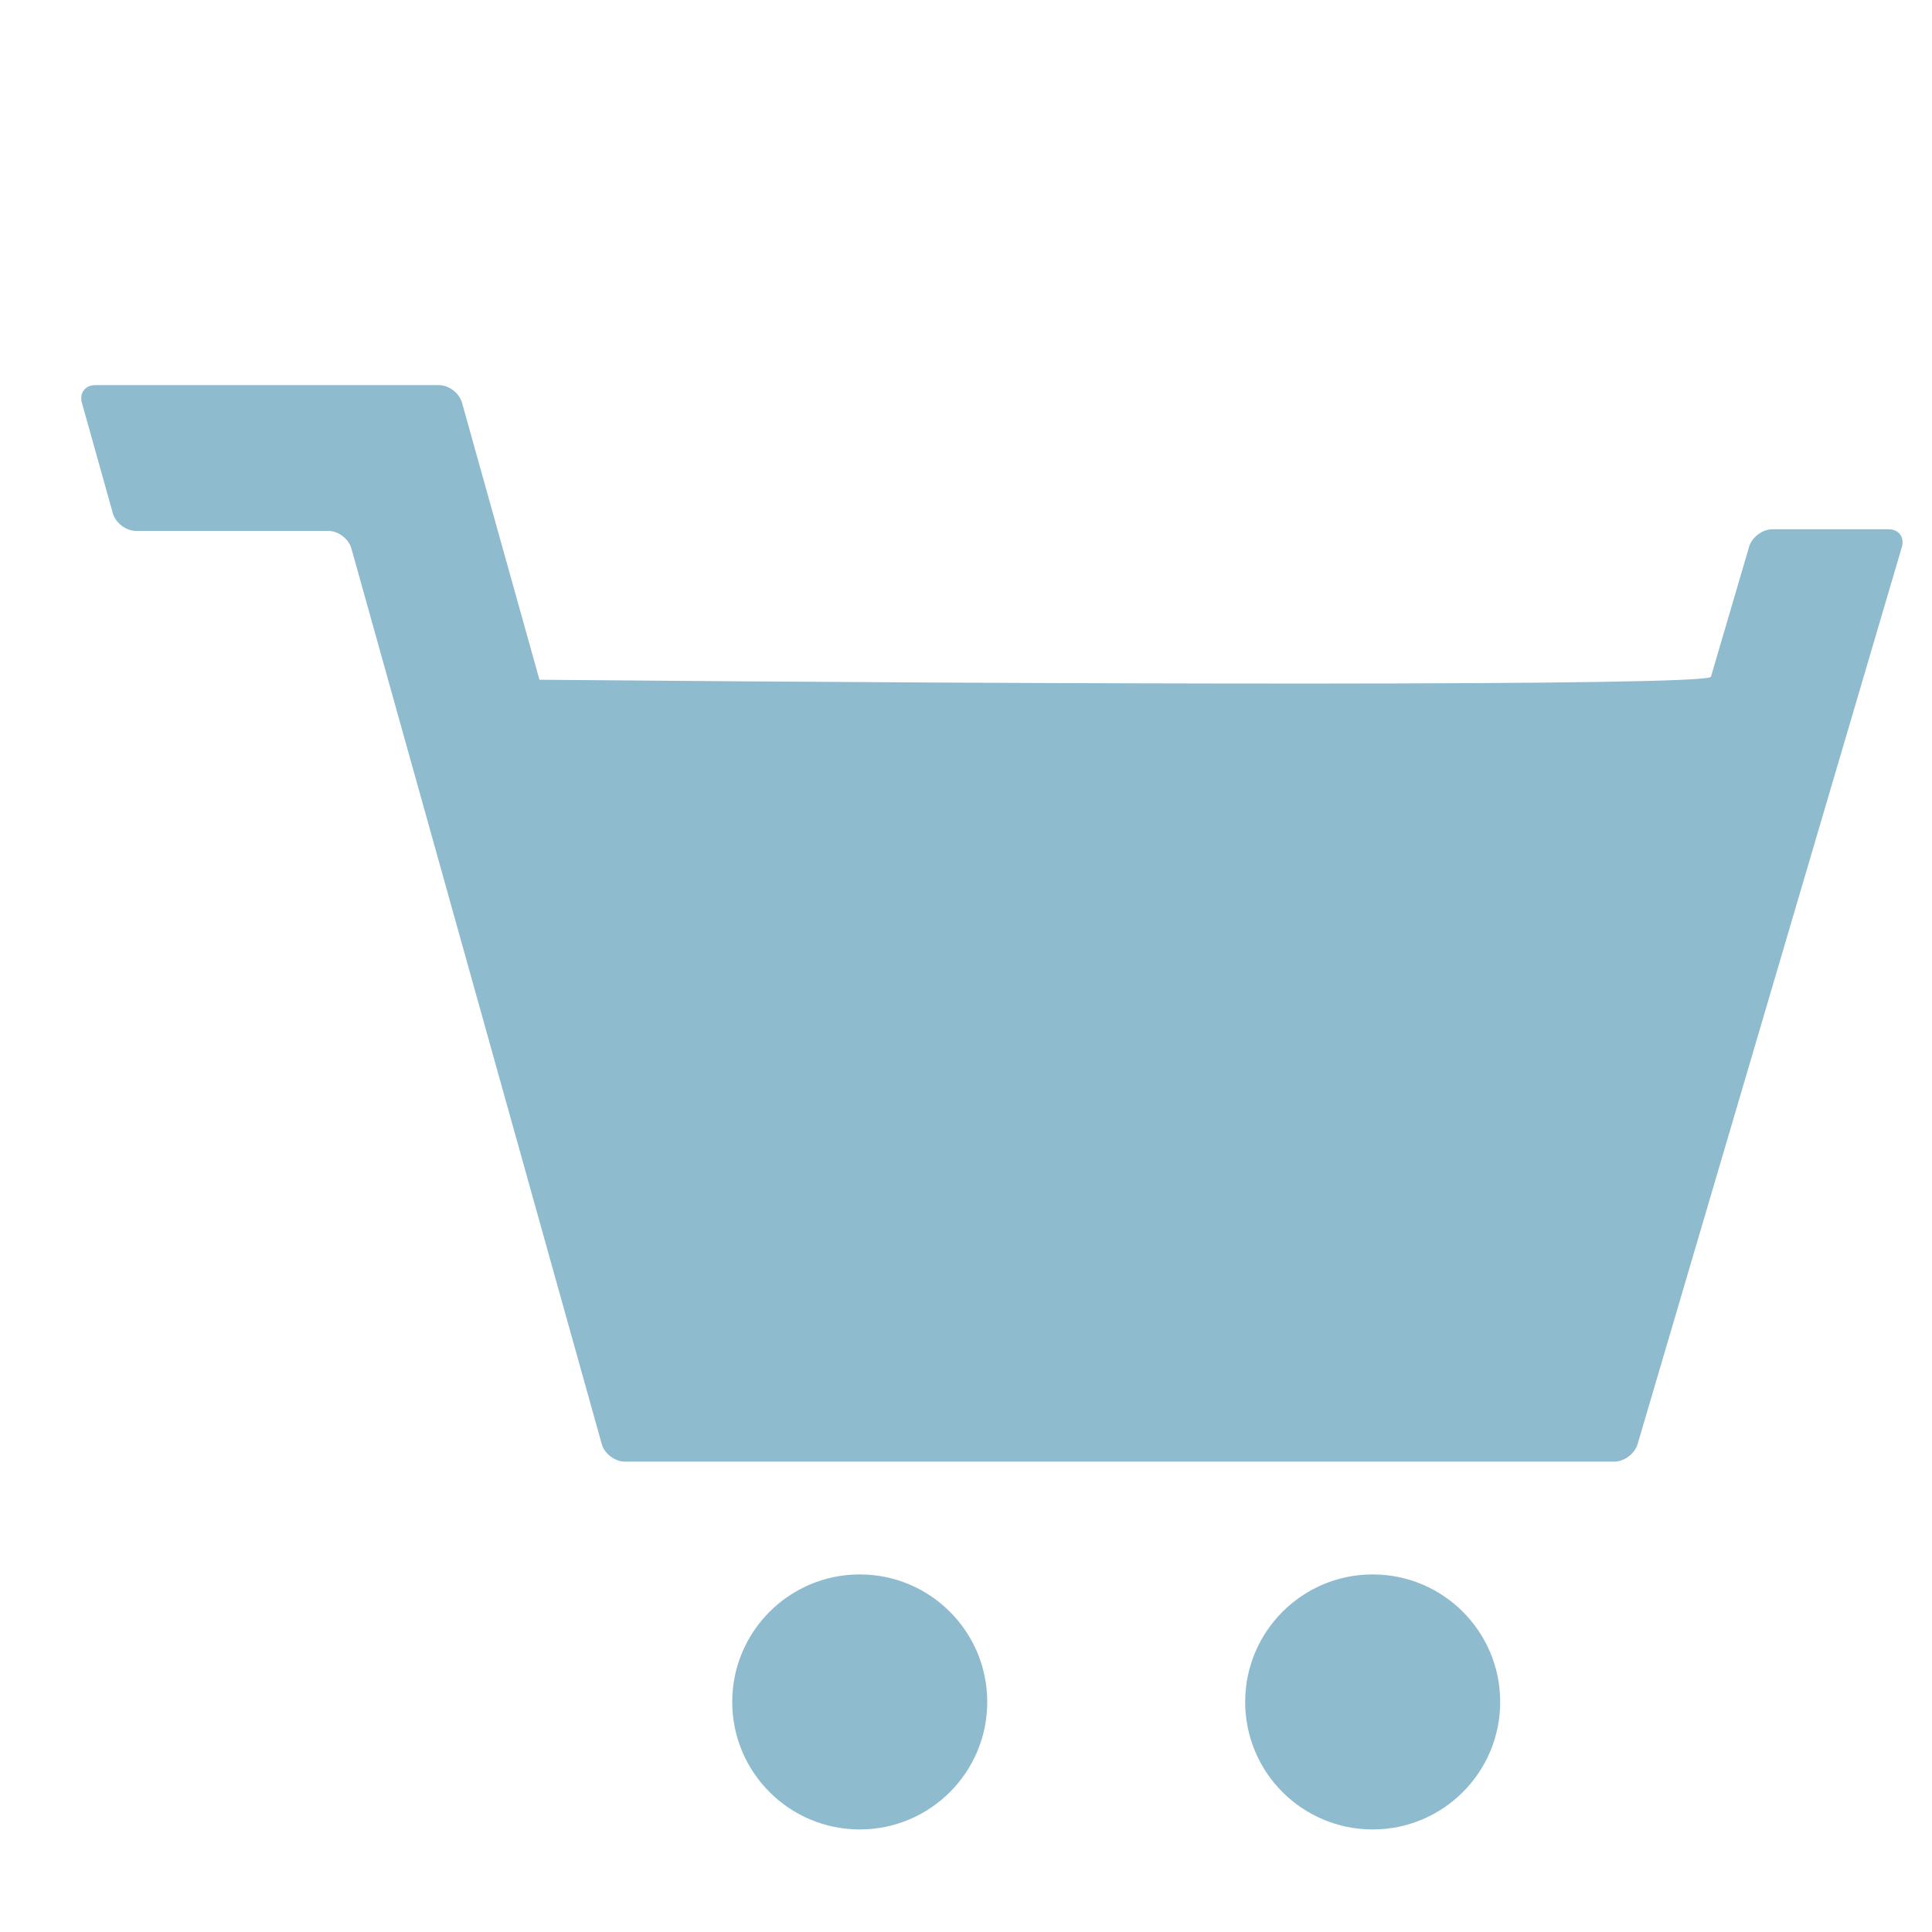
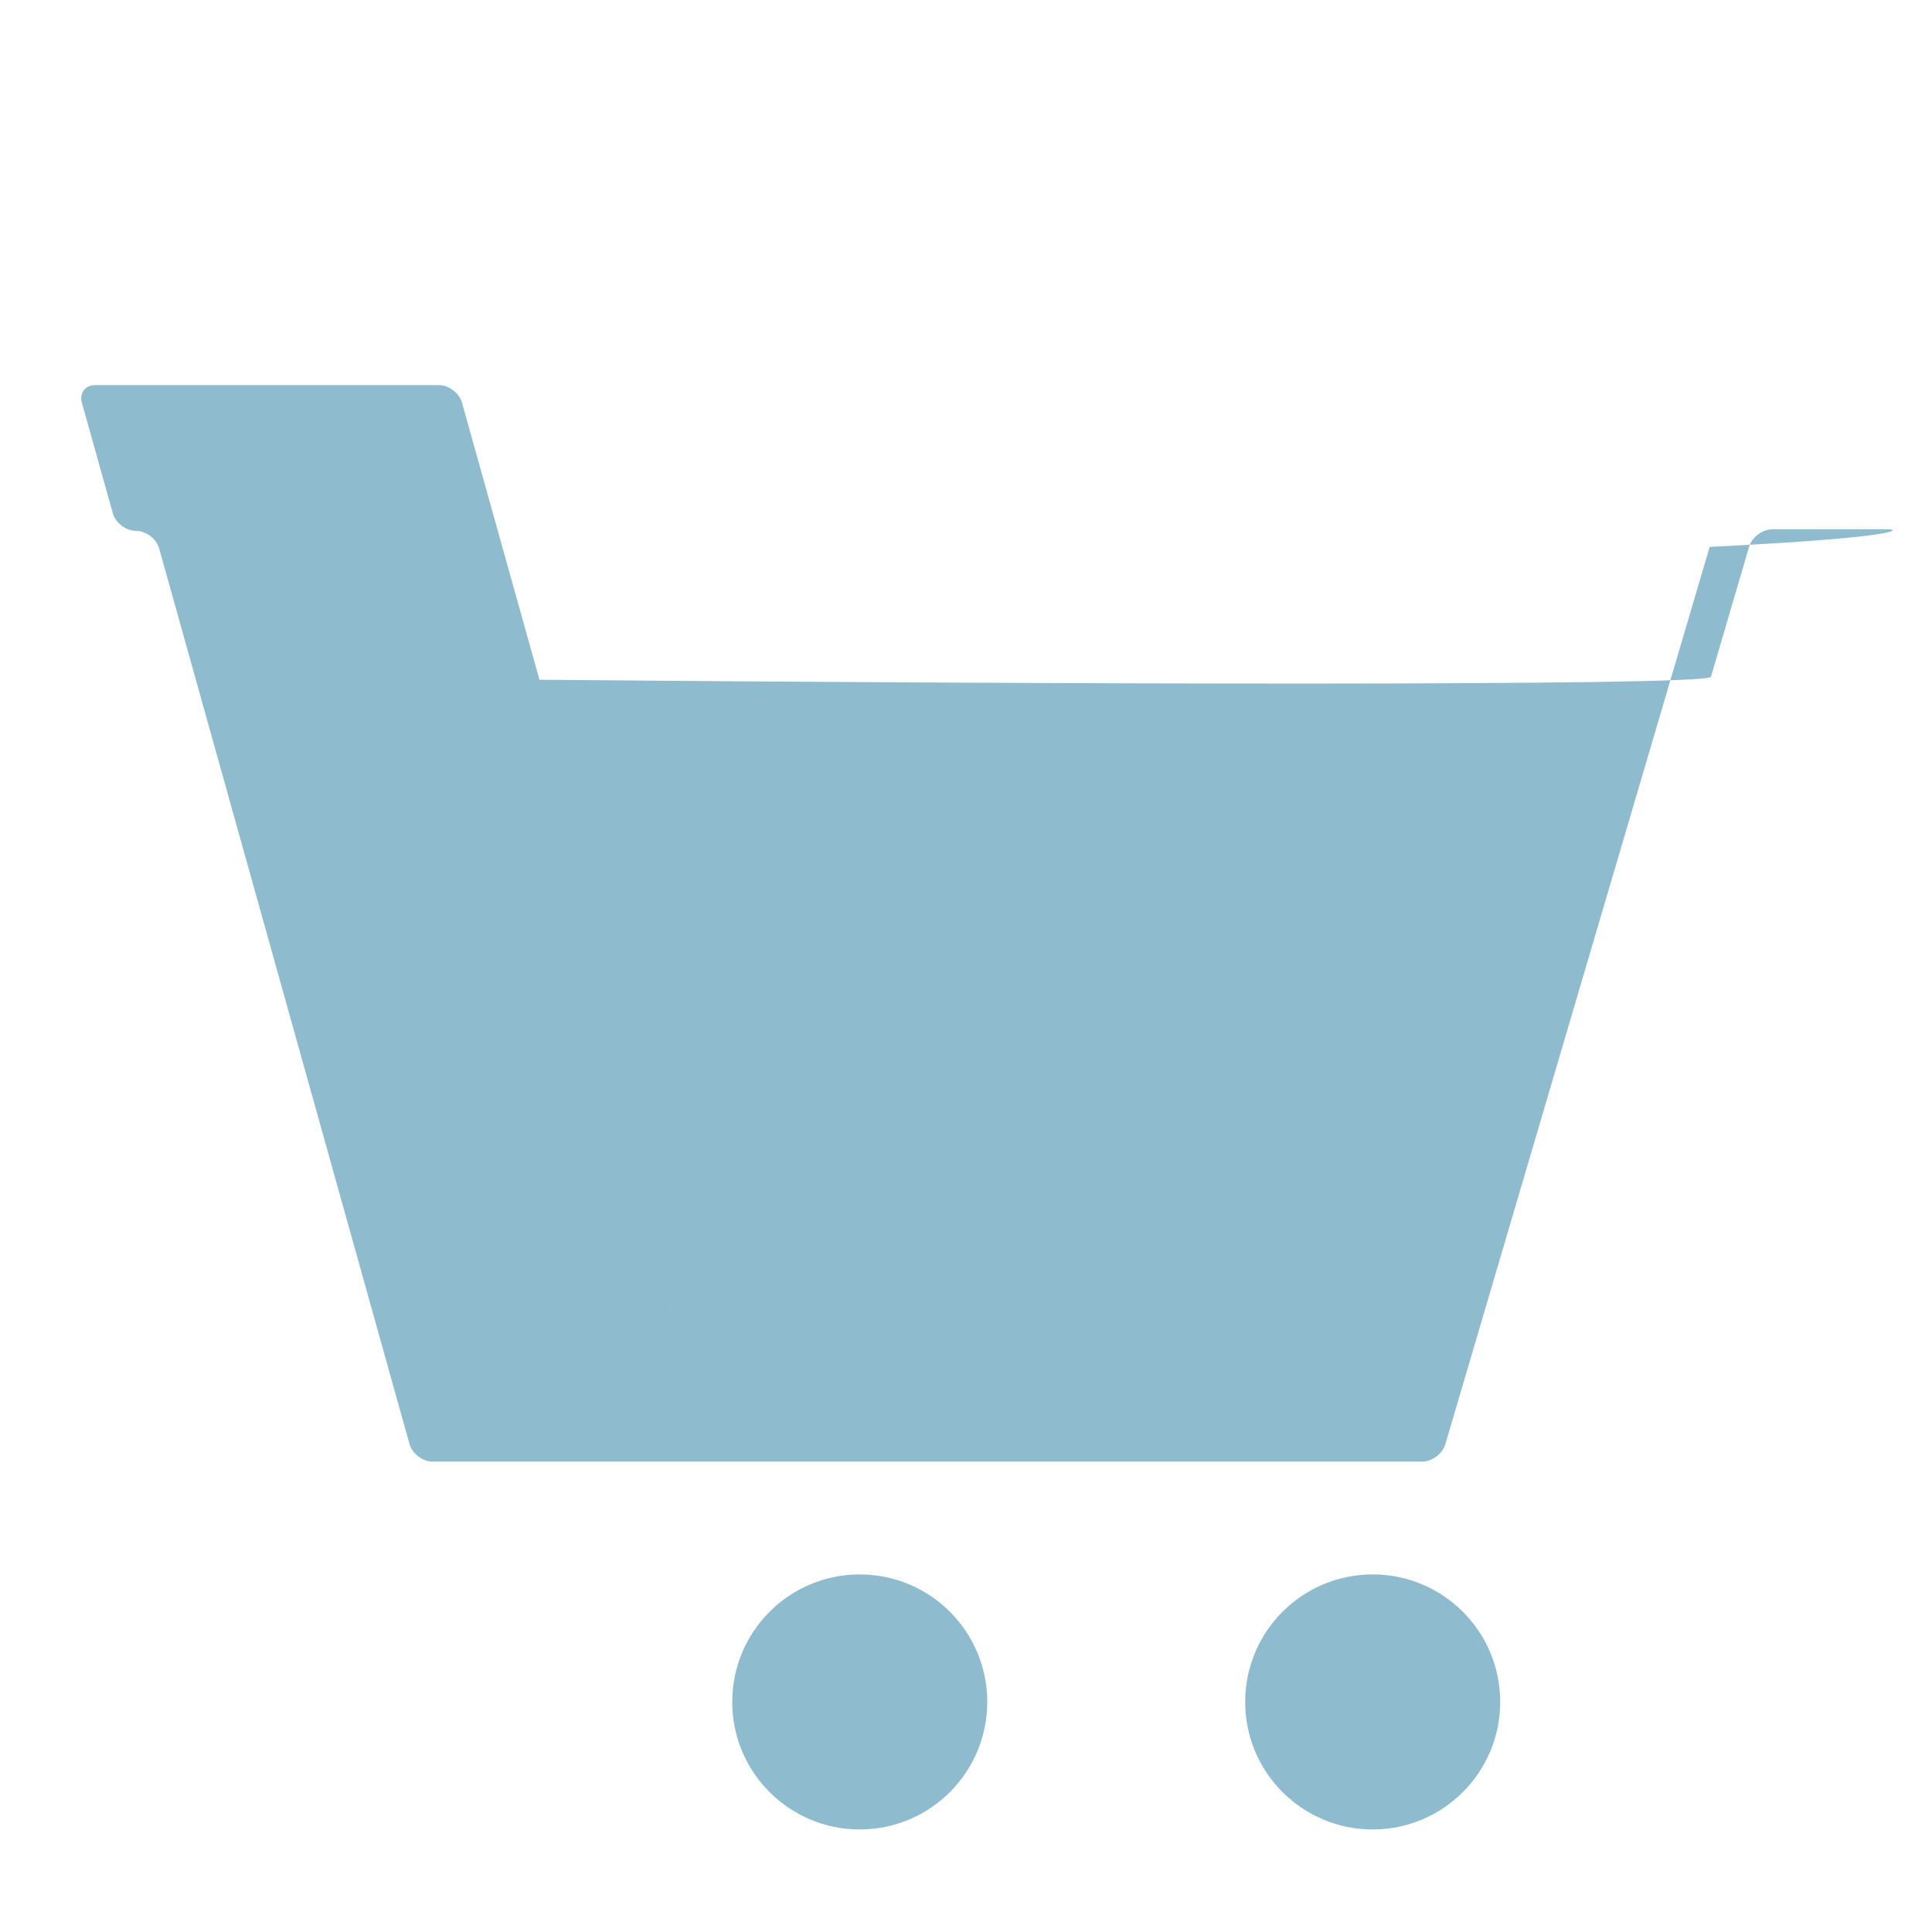
<svg xmlns="http://www.w3.org/2000/svg" fill="#8fbbcf" version="1.1" id="Layer_1" x="0px" y="0px" width="24px" height="24px" viewBox="0 0 24 24" enable-background="new 0 0 24 24" xml:space="preserve">
  <circle cx="10.68" cy="21.142" r="1.584" />
  <circle cx="17.052" cy="21.142" r="1.584" />
-   <path d="M23.464,6.575h-1.446c-0.125,0-0.255,0.098-0.29,0.217l-0.474,1.615C21.219,8.527,12.982,8.5,6.701,8.444l1.632,7.819  c-0.124,0,0.548-0.017,0.516-0.137L5.739,5.002c-0.034-0.12-0.163-0.218-0.287-0.218H1.183c-0.125,0-0.199,0.099-0.166,0.218  l0.385,1.375c0.034,0.12,0.163,0.218,0.288,0.218h2.388c0.125,0,0.253,0.098,0.287,0.218l3.11,11.125  c0.033,0.12,0.163,0.219,0.287,0.219h12.29c0.125,0,0.256-0.098,0.291-0.218l3.283-11.145C23.66,6.673,23.588,6.575,23.464,6.575z" />
-   <rect x="14.239" y="13.343" width="0" height="0" />
+   <path d="M23.464,6.575h-1.446c-0.125,0-0.255,0.098-0.29,0.217l-0.474,1.615C21.219,8.527,12.982,8.5,6.701,8.444l1.632,7.819  c-0.124,0,0.548-0.017,0.516-0.137L5.739,5.002c-0.034-0.12-0.163-0.218-0.287-0.218H1.183c-0.125,0-0.199,0.099-0.166,0.218  l0.385,1.375c0.034,0.12,0.163,0.218,0.288,0.218c0.125,0,0.253,0.098,0.287,0.218l3.11,11.125  c0.033,0.12,0.163,0.219,0.287,0.219h12.29c0.125,0,0.256-0.098,0.291-0.218l3.283-11.145C23.66,6.673,23.588,6.575,23.464,6.575z" />
</svg>